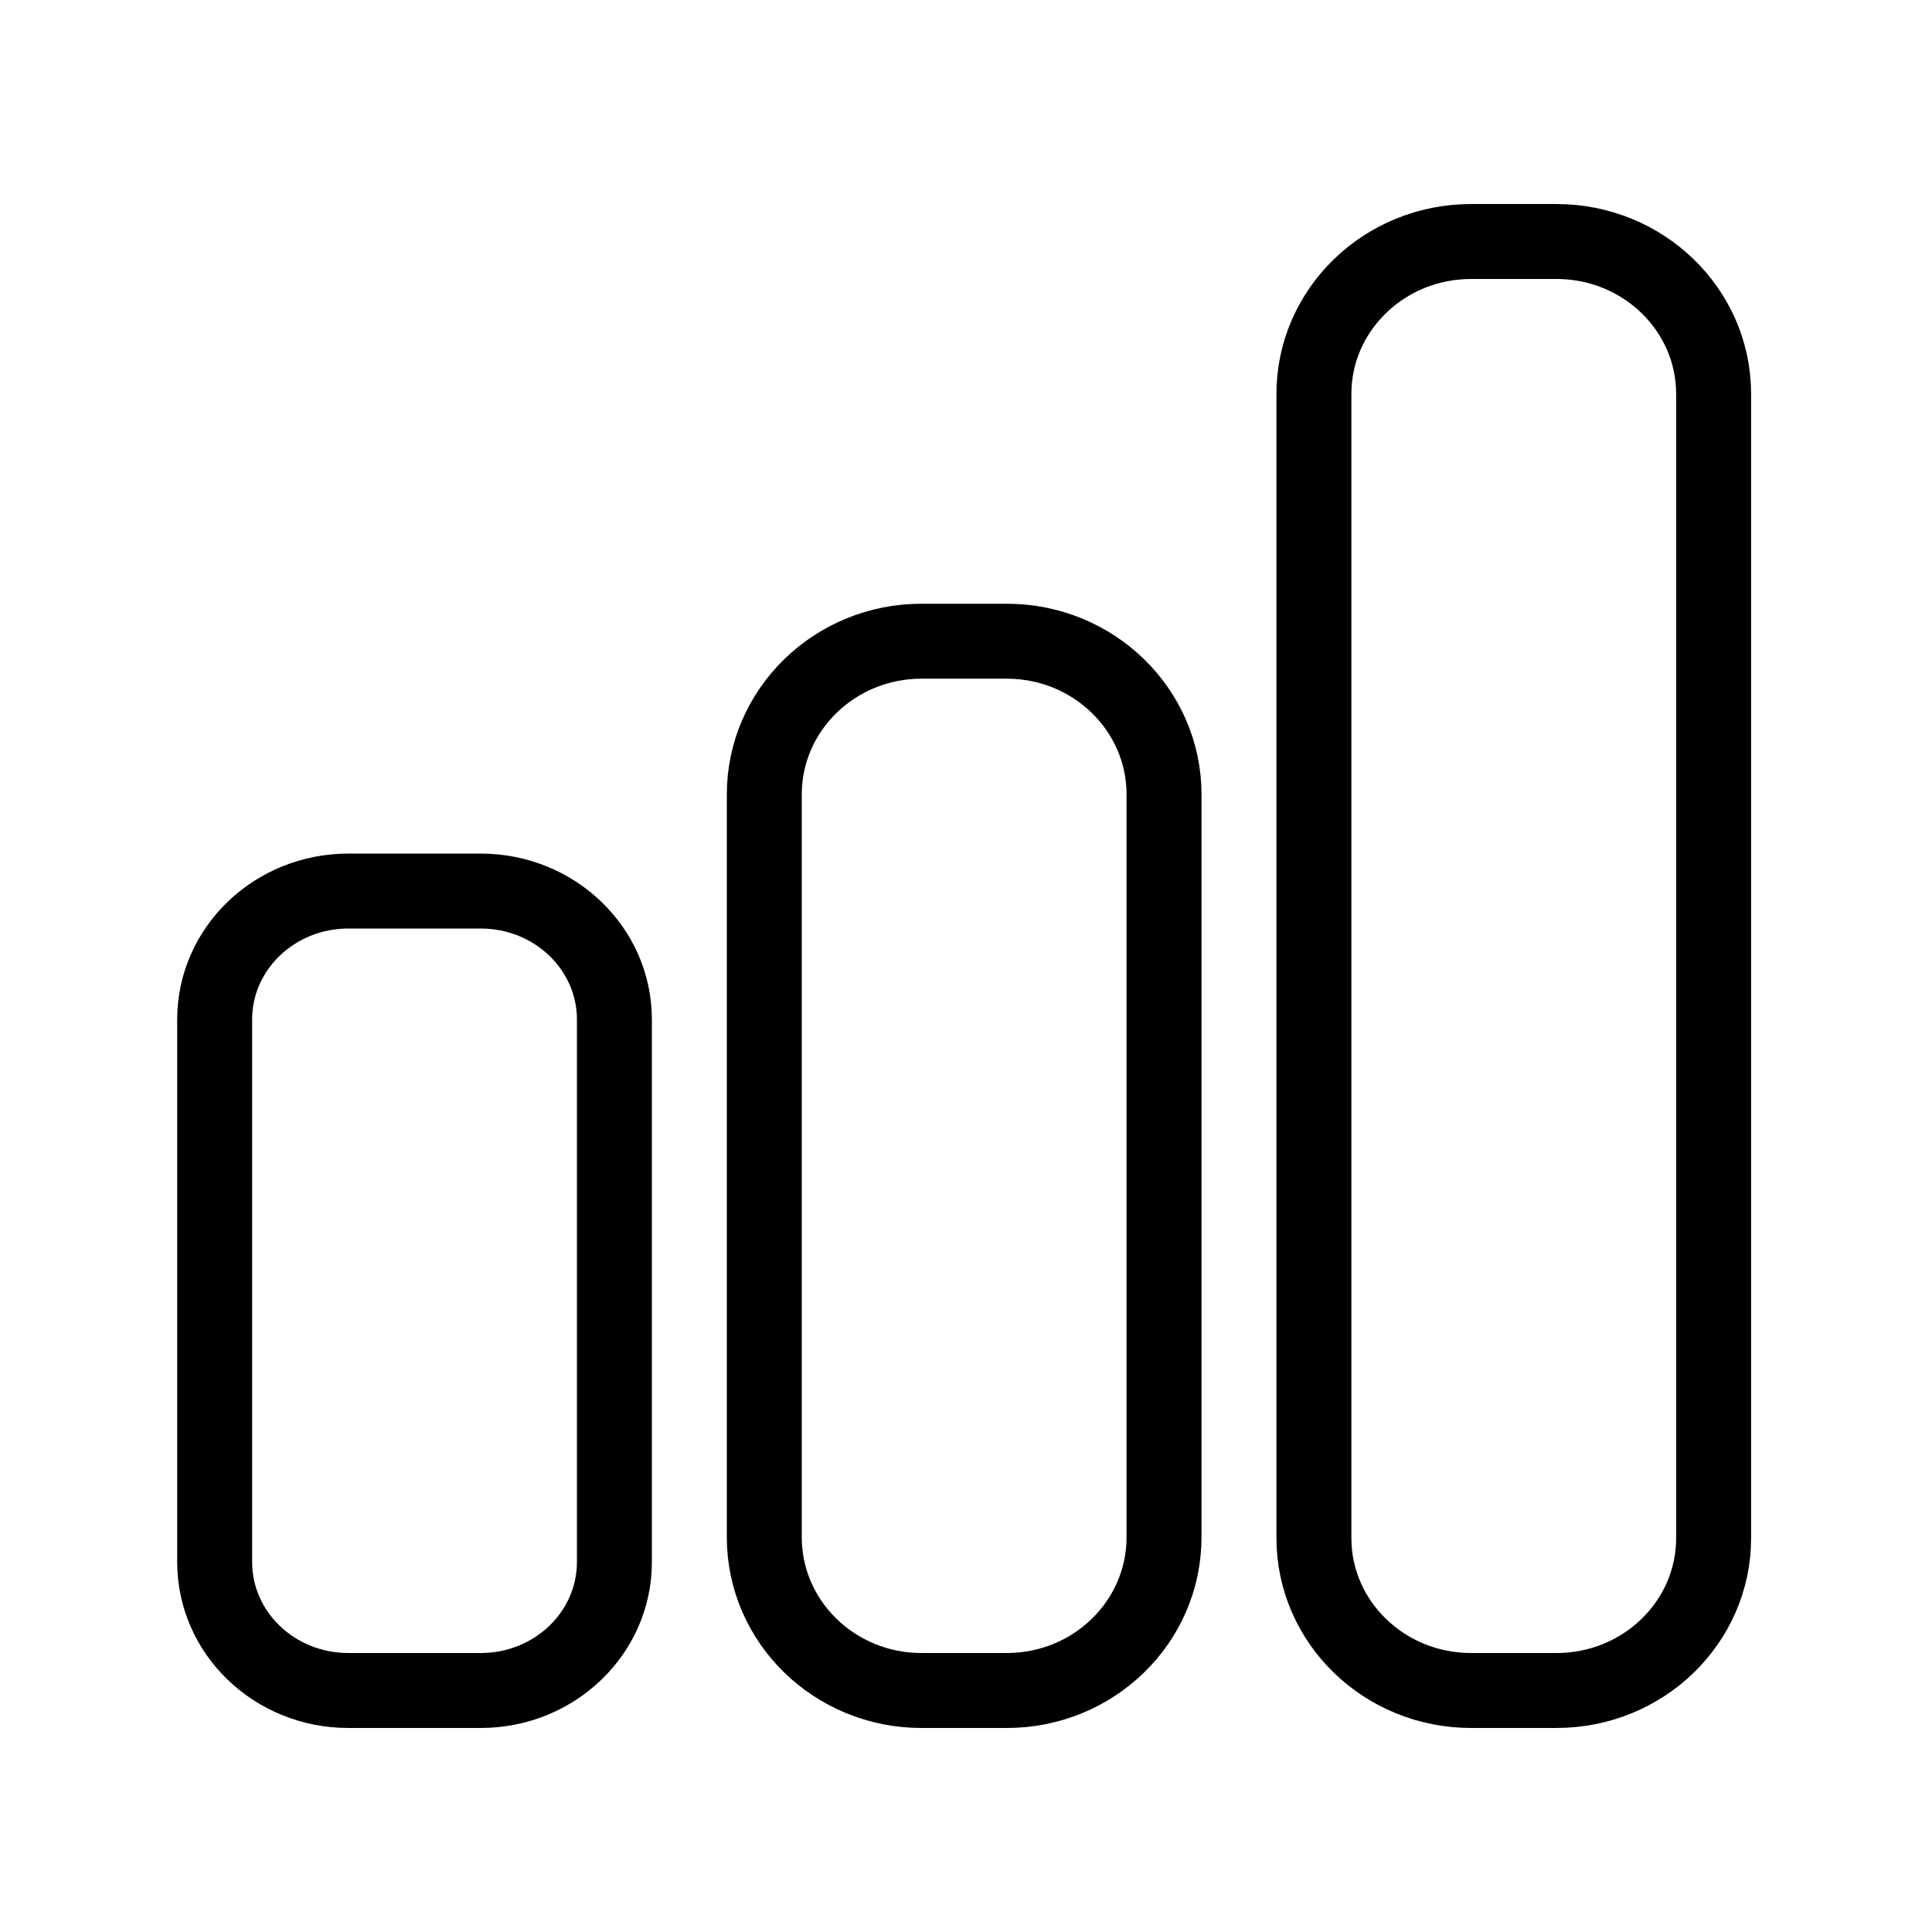
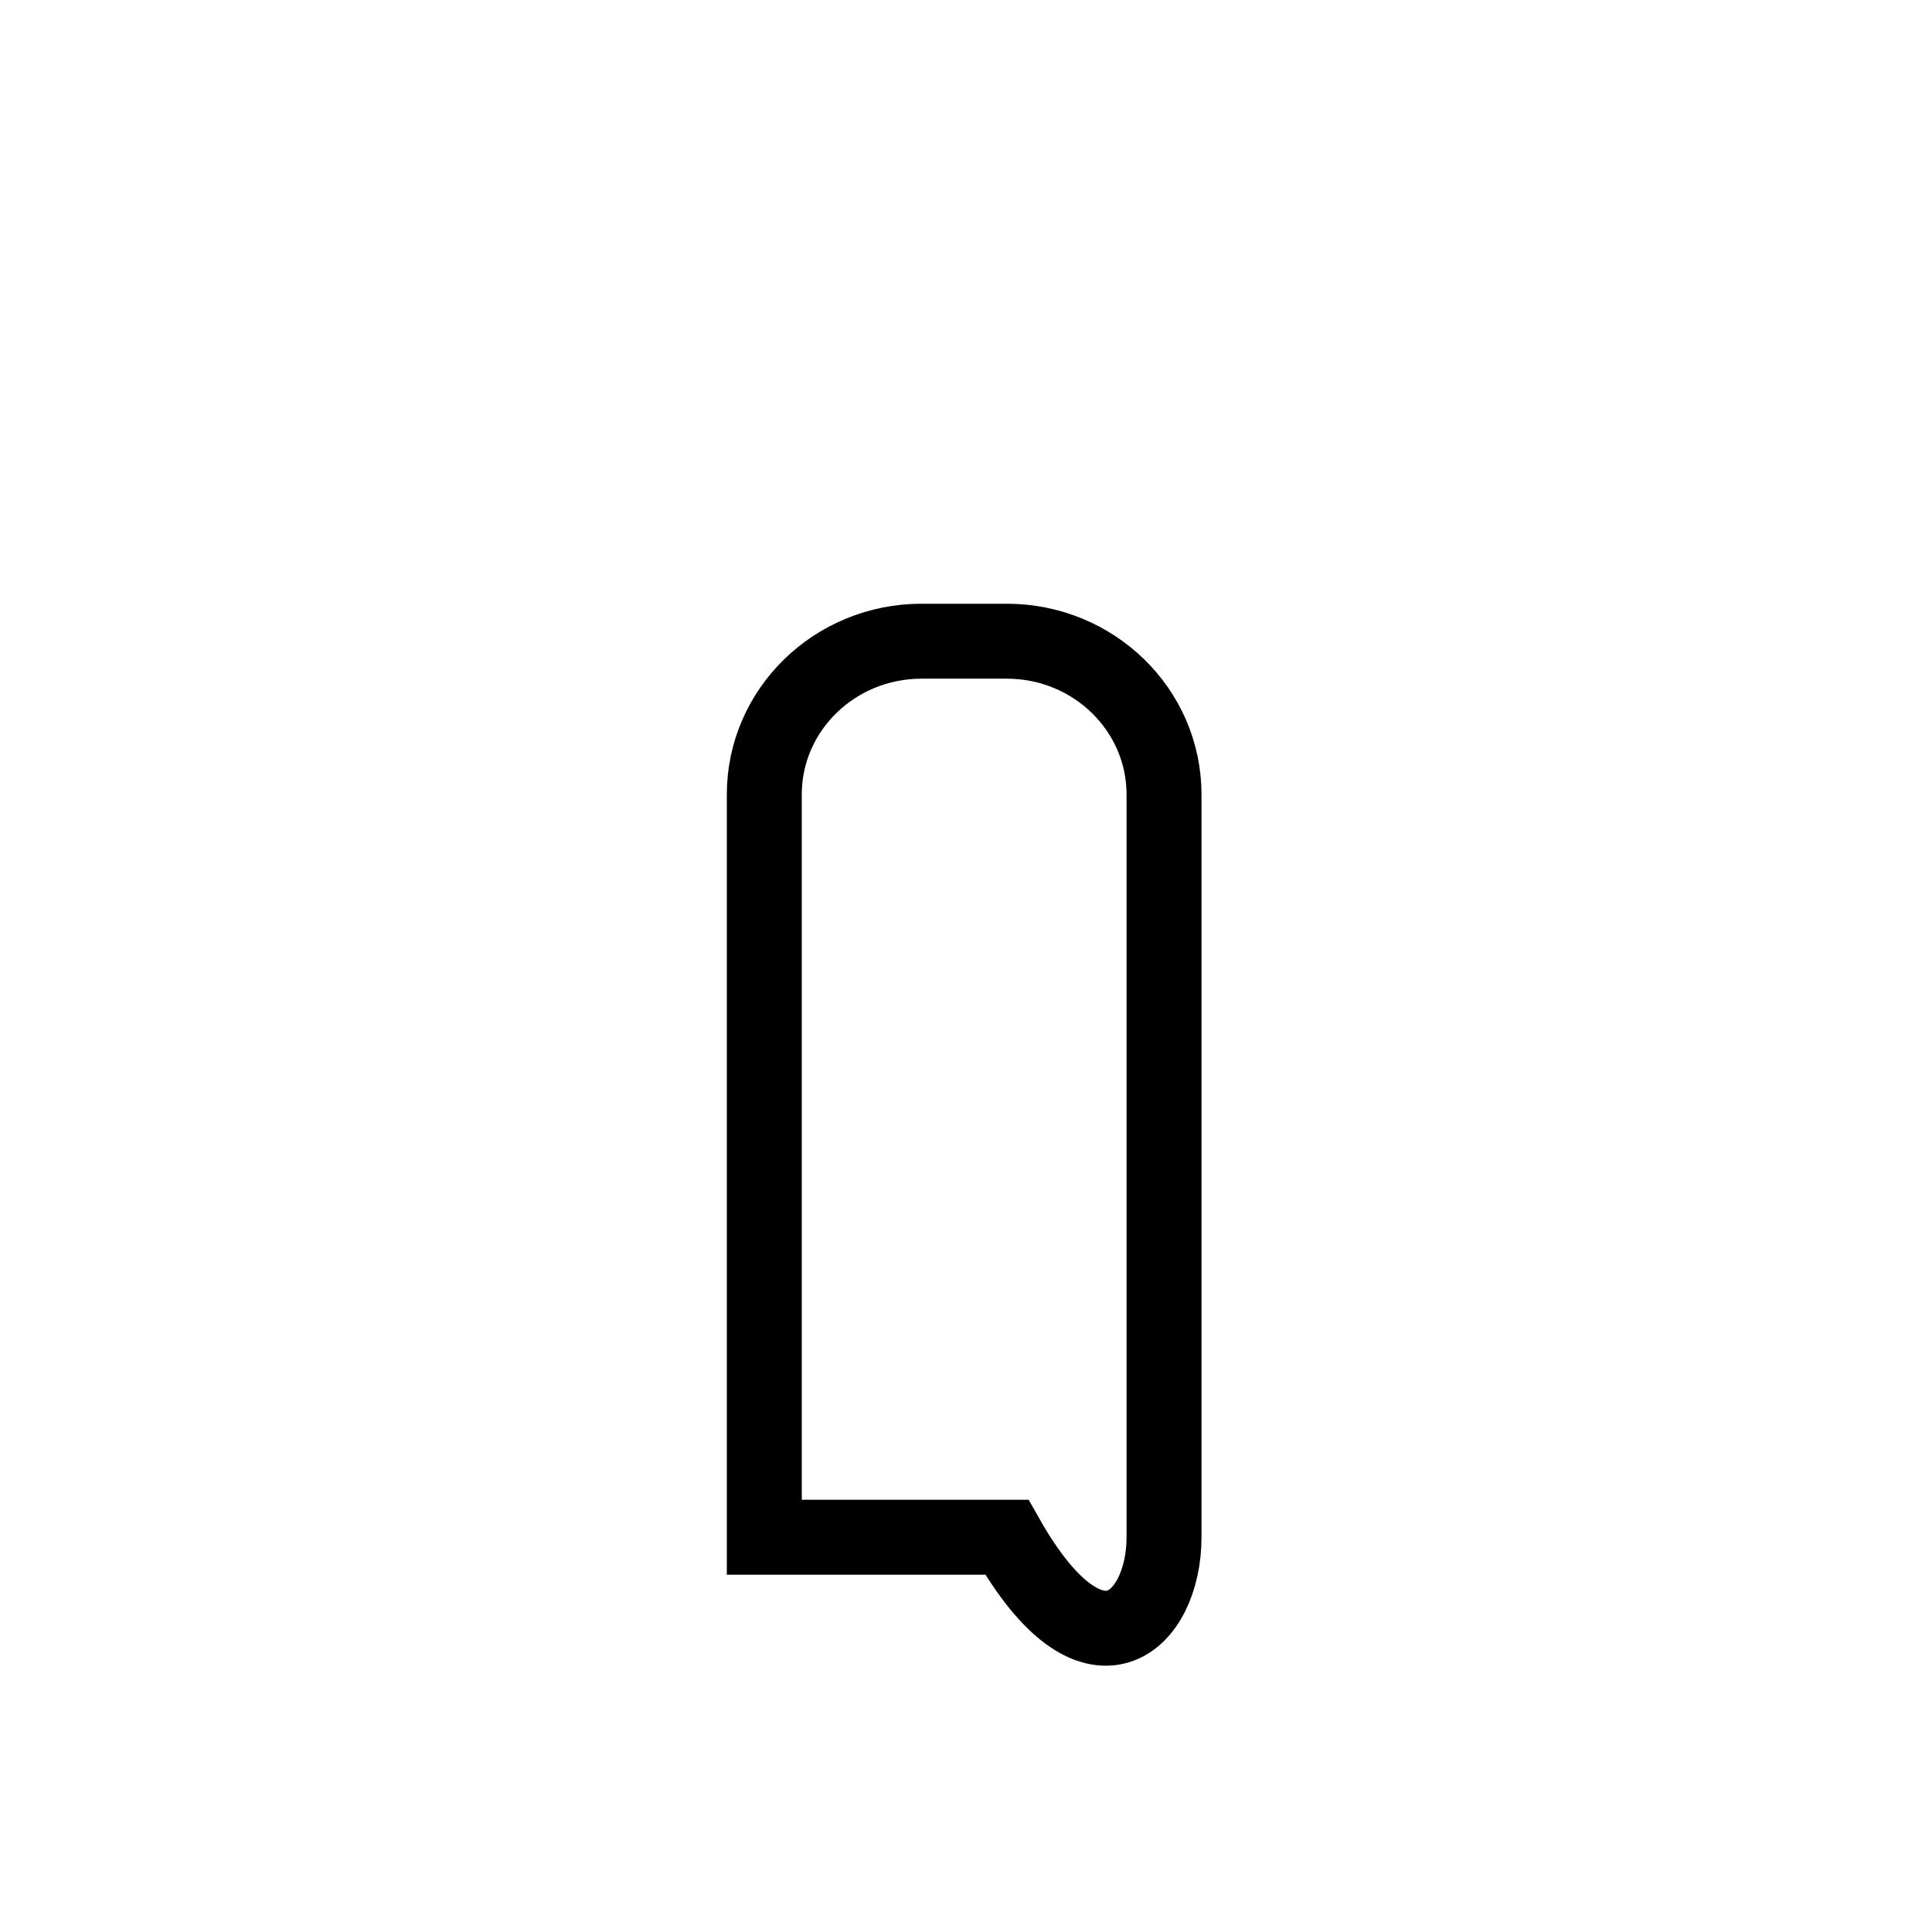
<svg xmlns="http://www.w3.org/2000/svg" width="72" height="72" viewBox="0 0 72 72" fill="none">
-   <path d="M17.915 33.207H12.982C10.23 33.207 8 35.349 8 37.993V58.214C8 60.857 10.23 63 12.982 63H17.915C20.666 63 22.897 60.857 22.897 58.214V37.993C22.897 35.349 20.666 33.207 17.915 33.207Z" stroke="black" stroke-width="2.793" stroke-miterlimit="10" />
-   <path d="M37.521 23.896H34.342C31.106 23.896 28.483 26.454 28.483 29.608V57.288C28.483 60.443 31.106 63 34.342 63H37.521C40.757 63 43.38 60.443 43.38 57.288V29.608C43.38 26.454 40.757 23.896 37.521 23.896Z" stroke="black" stroke-width="2.793" stroke-miterlimit="10" />
-   <path d="M58.004 9H54.824C51.589 9 48.966 11.544 48.966 14.681V57.319C48.966 60.456 51.589 63 54.824 63H58.004C61.239 63 63.862 60.456 63.862 57.319V14.681C63.862 11.544 61.239 9 58.004 9Z" stroke="black" stroke-width="2.793" stroke-miterlimit="10" />
+   <path d="M37.521 23.896H34.342C31.106 23.896 28.483 26.454 28.483 29.608V57.288H37.521C40.757 63 43.38 60.443 43.38 57.288V29.608C43.38 26.454 40.757 23.896 37.521 23.896Z" stroke="black" stroke-width="2.793" stroke-miterlimit="10" />
</svg>